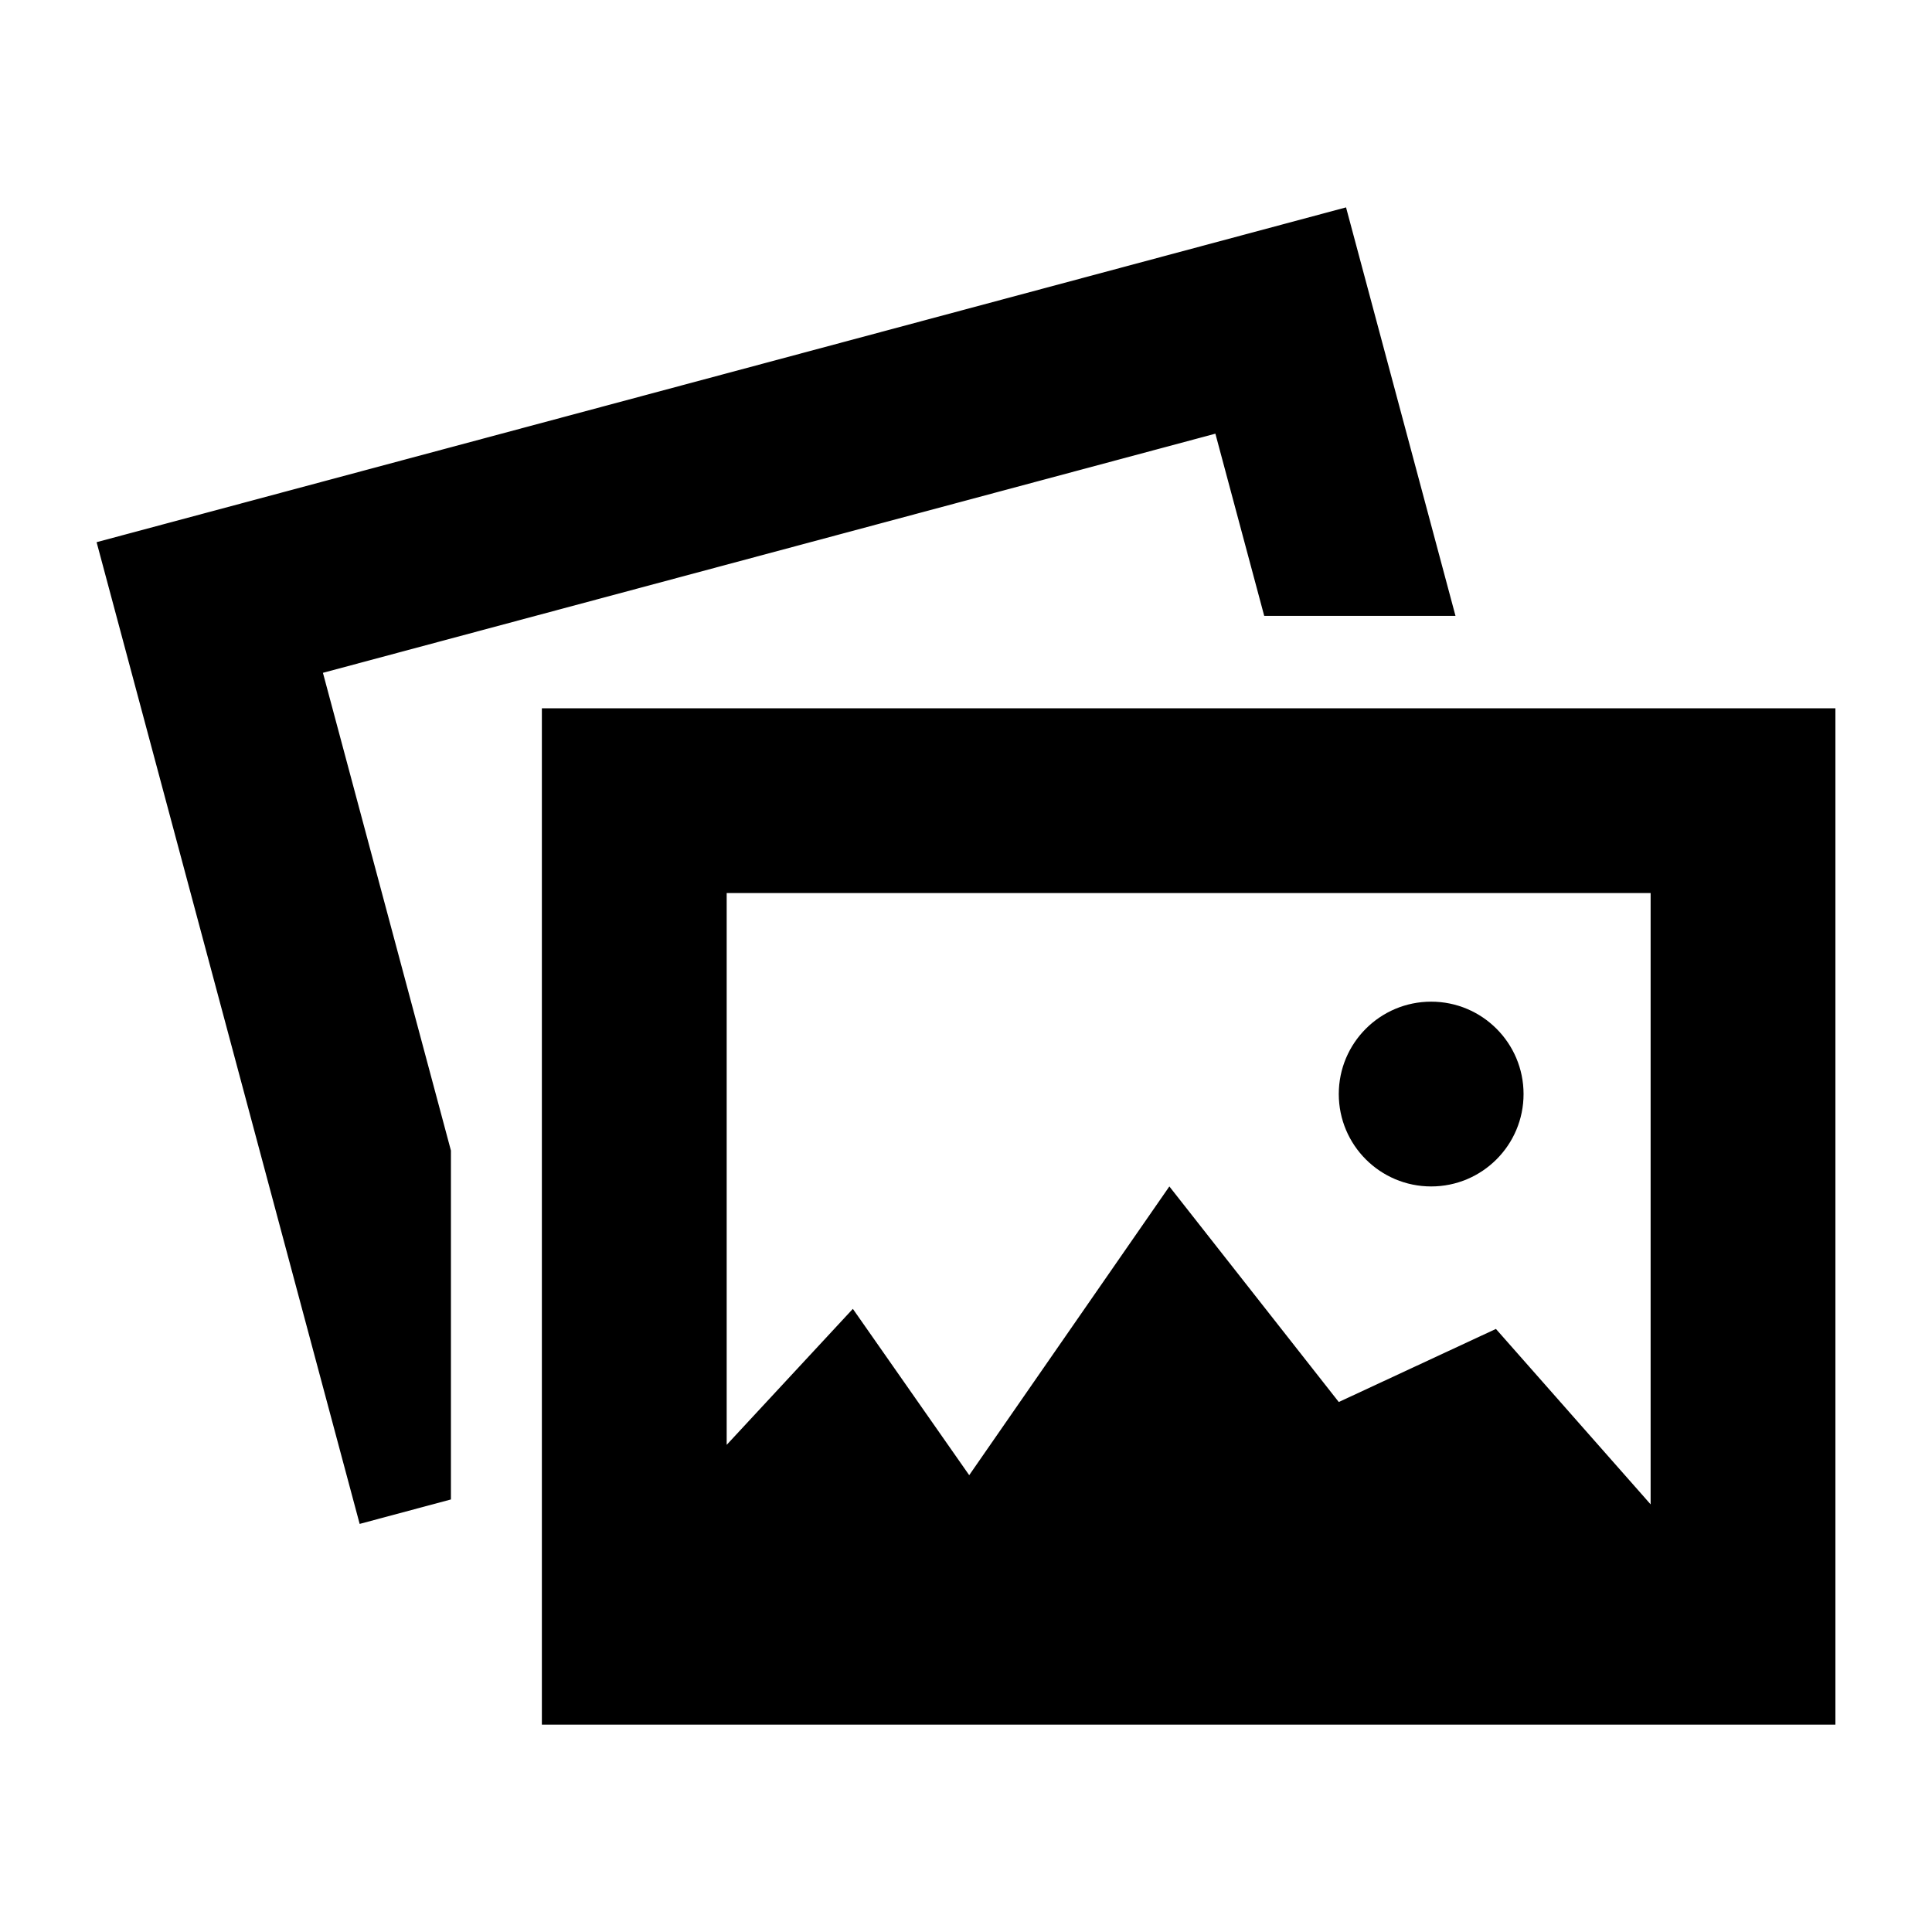
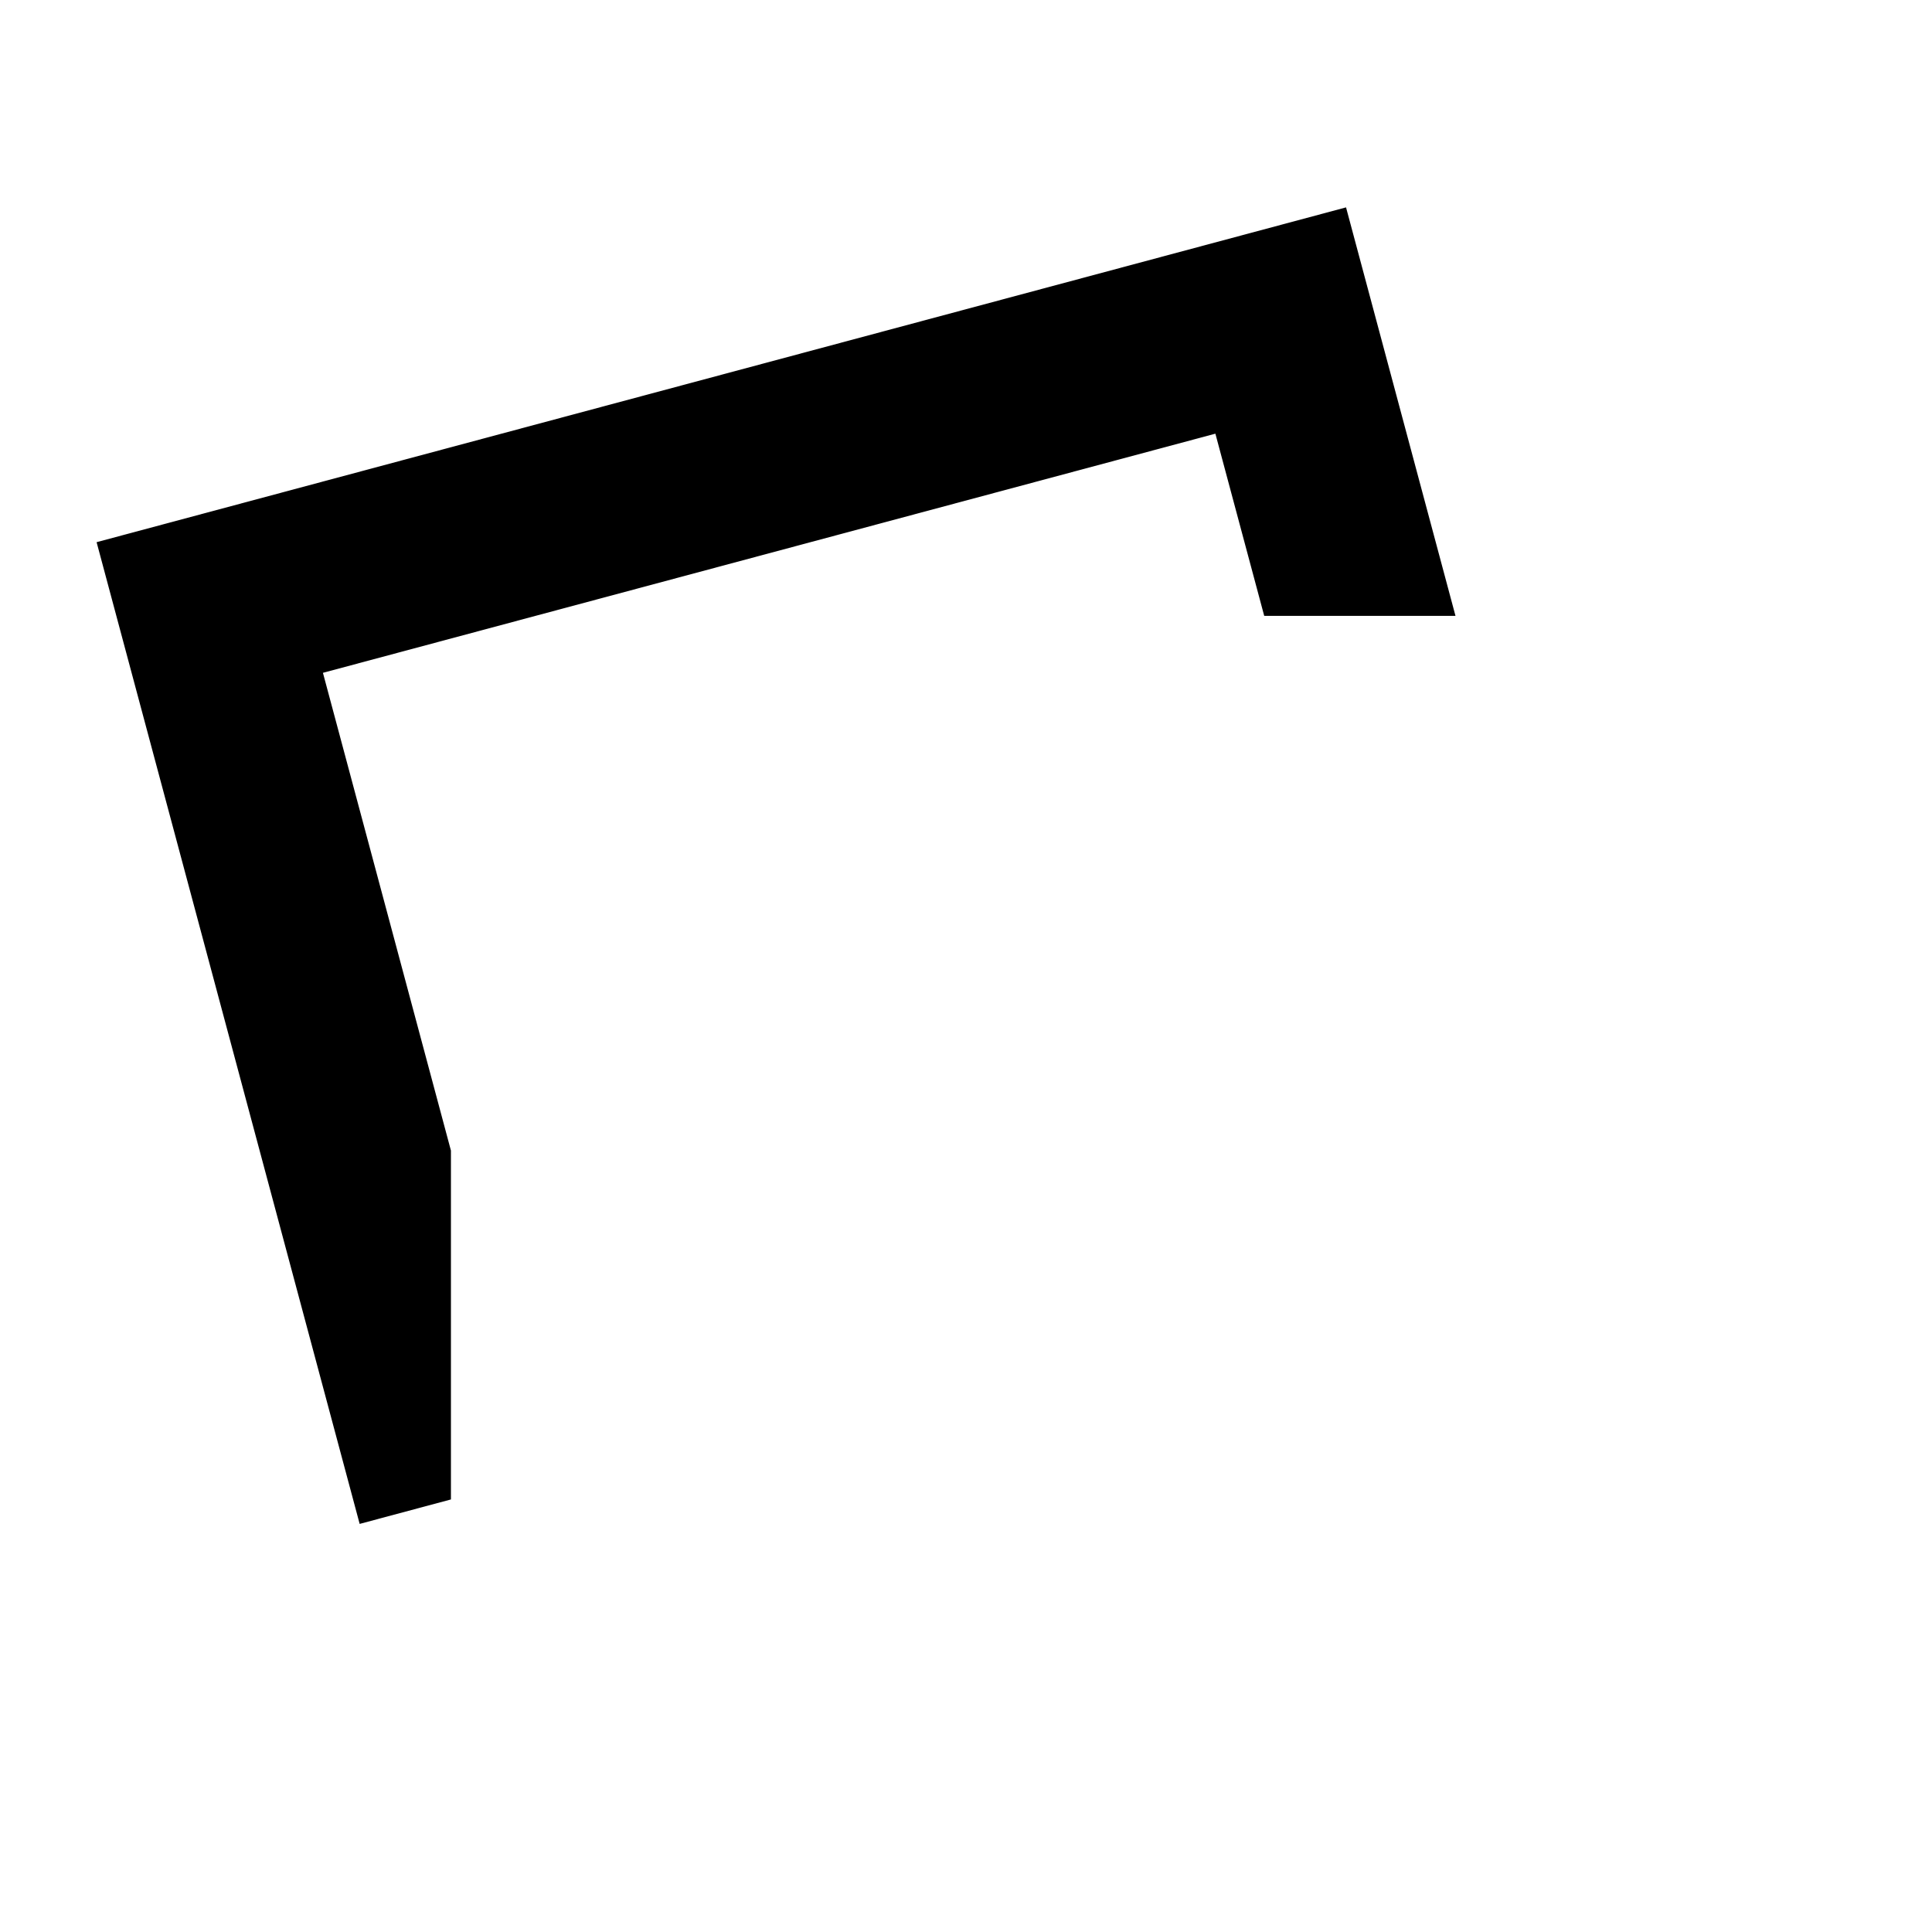
<svg xmlns="http://www.w3.org/2000/svg" version="1.1" x="0px" y="0px" viewBox="0 0 100 100" enable-background="new 0 0 100 100" xml:space="preserve" width="100px" height="100px">
  <g>
-     <path d="M28.047,36.661v52.605H95V36.661H28.047z M85.436,77.865l-8.007-9.08l-8.134,3.783L60.526,61.41l-10.36,14.945   l-6.022-8.609l-6.531,7.039v-28.56h47.823V77.865z" />
-     <circle cx="74.077" cy="56.628" r="4.782" />
    <polygon points="62.908,22.447 65.436,31.878 75.336,31.878 69.671,10.734 5,28.063 18.616,78.877 23.34,77.611 23.34,59.553    16.715,34.825  " />
  </g>
</svg>